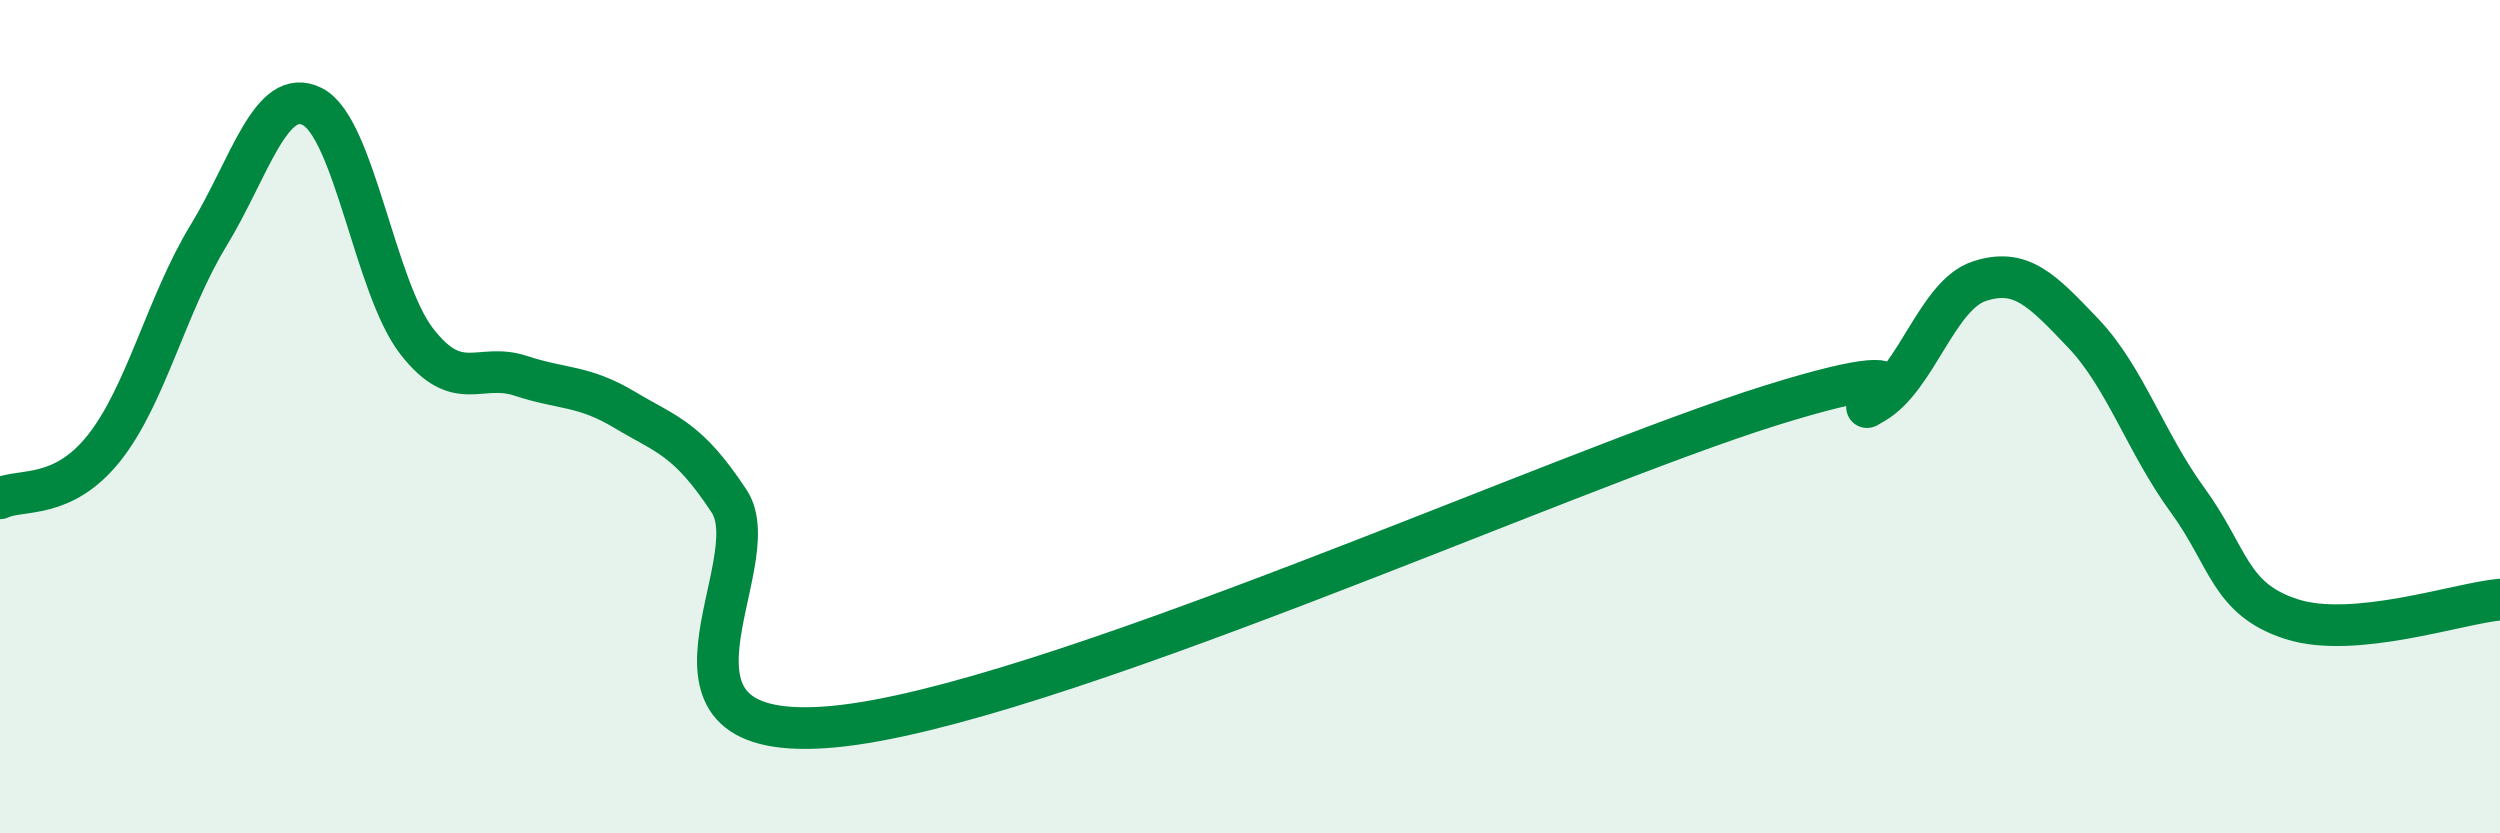
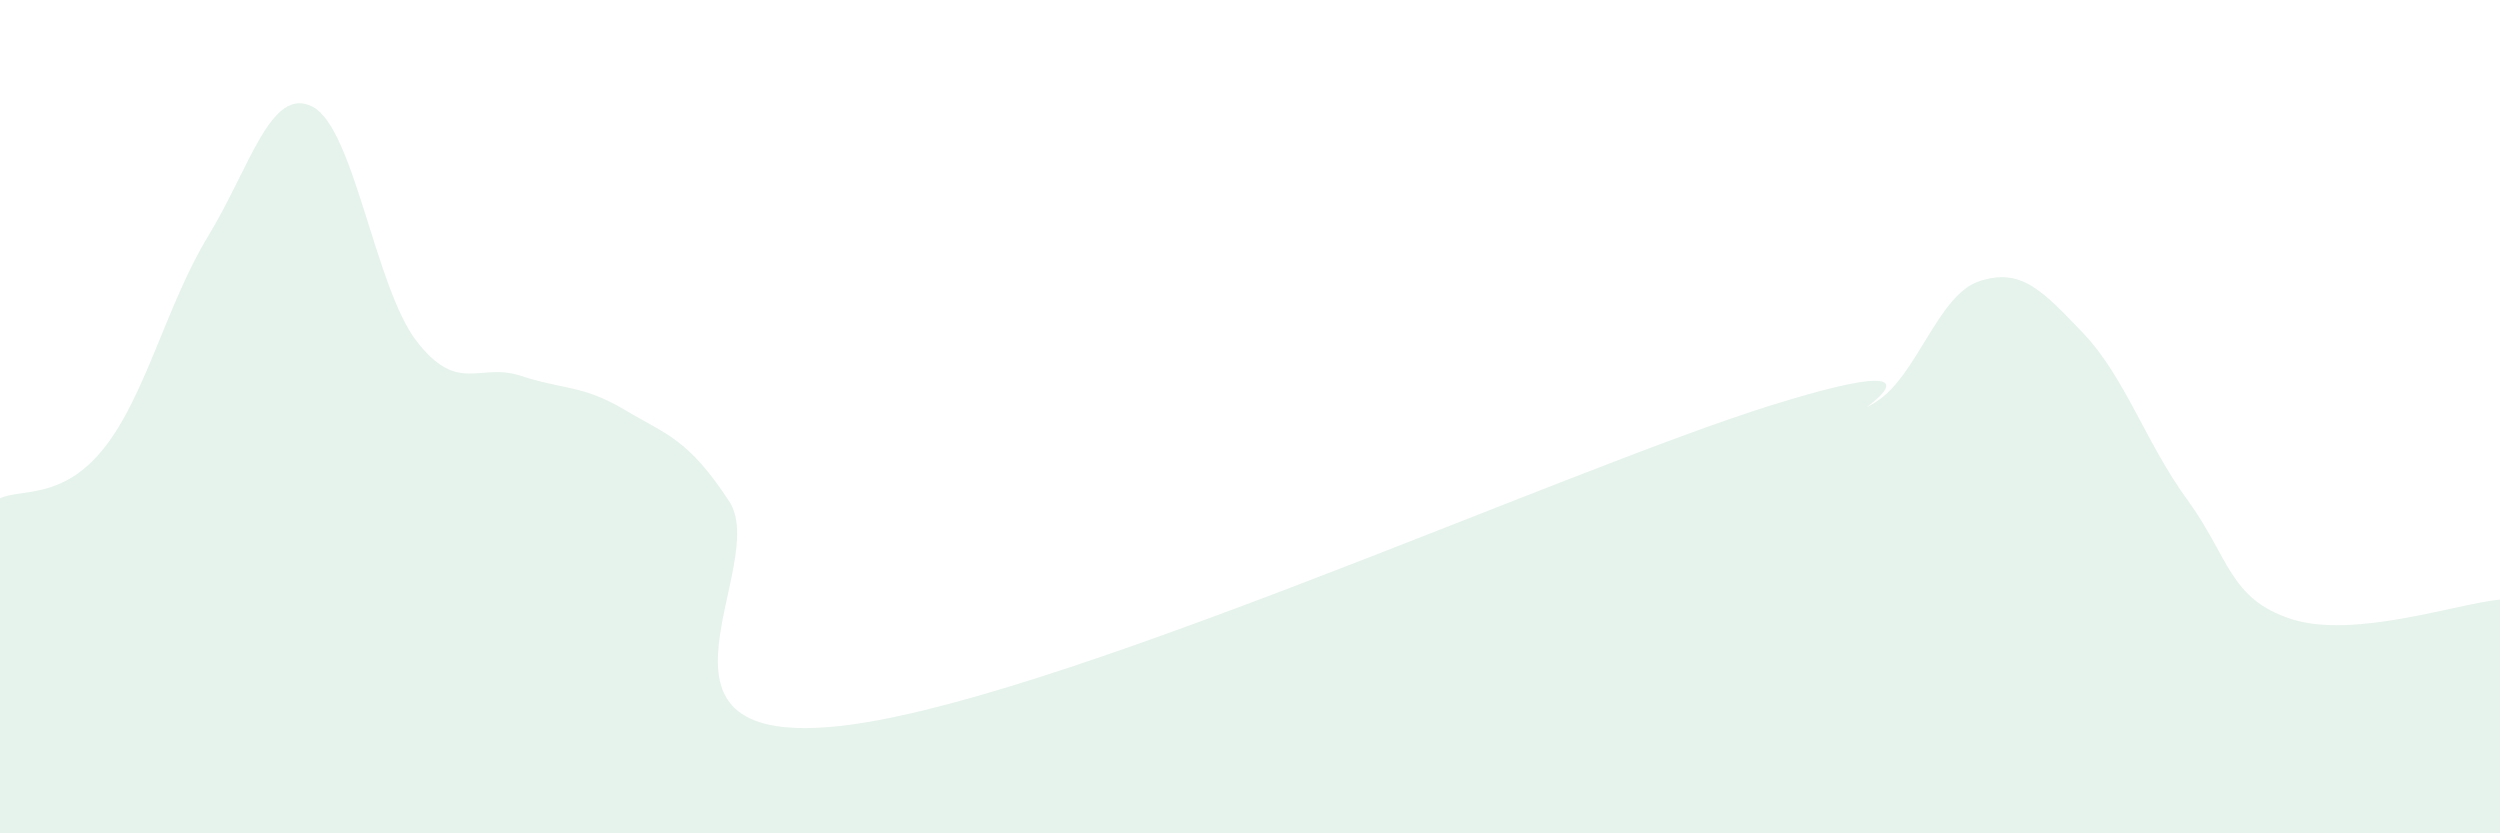
<svg xmlns="http://www.w3.org/2000/svg" width="60" height="20" viewBox="0 0 60 20">
  <path d="M 0,11.96 C 0.5,11.72 1.5,12.01 2.5,10.75 C 3.5,9.49 4,7.3 5,5.66 C 6,4.02 6.5,2.05 7.5,2.56 C 8.5,3.07 9,6.9 10,8.19 C 11,9.48 11.5,8.69 12.5,9.02 C 13.5,9.35 14,9.24 15,9.84 C 16,10.44 16.5,10.51 17.5,12.03 C 18.5,13.55 15,17.9 20,17.44 C 25,16.98 37.5,11.29 42.5,9.73 C 47.5,8.17 44,10.26 45,9.66 C 46,9.06 46.5,7.08 47.5,6.75 C 48.5,6.42 49,6.95 50,8 C 51,9.05 51.5,10.63 52.5,12 C 53.5,13.37 53.5,14.38 55,14.86 C 56.5,15.34 59,14.48 60,14.39L60 20L0 20Z" fill="#008740" opacity="0.1" stroke-linecap="round" stroke-linejoin="round" />
-   <path d="M 0,11.96 C 0.5,11.72 1.5,12.01 2.5,10.75 C 3.5,9.49 4,7.3 5,5.66 C 6,4.02 6.5,2.05 7.5,2.56 C 8.5,3.07 9,6.9 10,8.19 C 11,9.48 11.5,8.69 12.5,9.02 C 13.5,9.35 14,9.24 15,9.84 C 16,10.44 16.5,10.51 17.5,12.03 C 18.5,13.55 15,17.9 20,17.44 C 25,16.98 37.5,11.29 42.5,9.73 C 47.5,8.17 44,10.26 45,9.66 C 46,9.06 46.5,7.08 47.5,6.75 C 48.5,6.42 49,6.95 50,8 C 51,9.05 51.5,10.63 52.5,12 C 53.5,13.37 53.5,14.38 55,14.86 C 56.5,15.34 59,14.48 60,14.39" stroke="#008740" stroke-width="1" fill="none" stroke-linecap="round" stroke-linejoin="round" />
</svg>